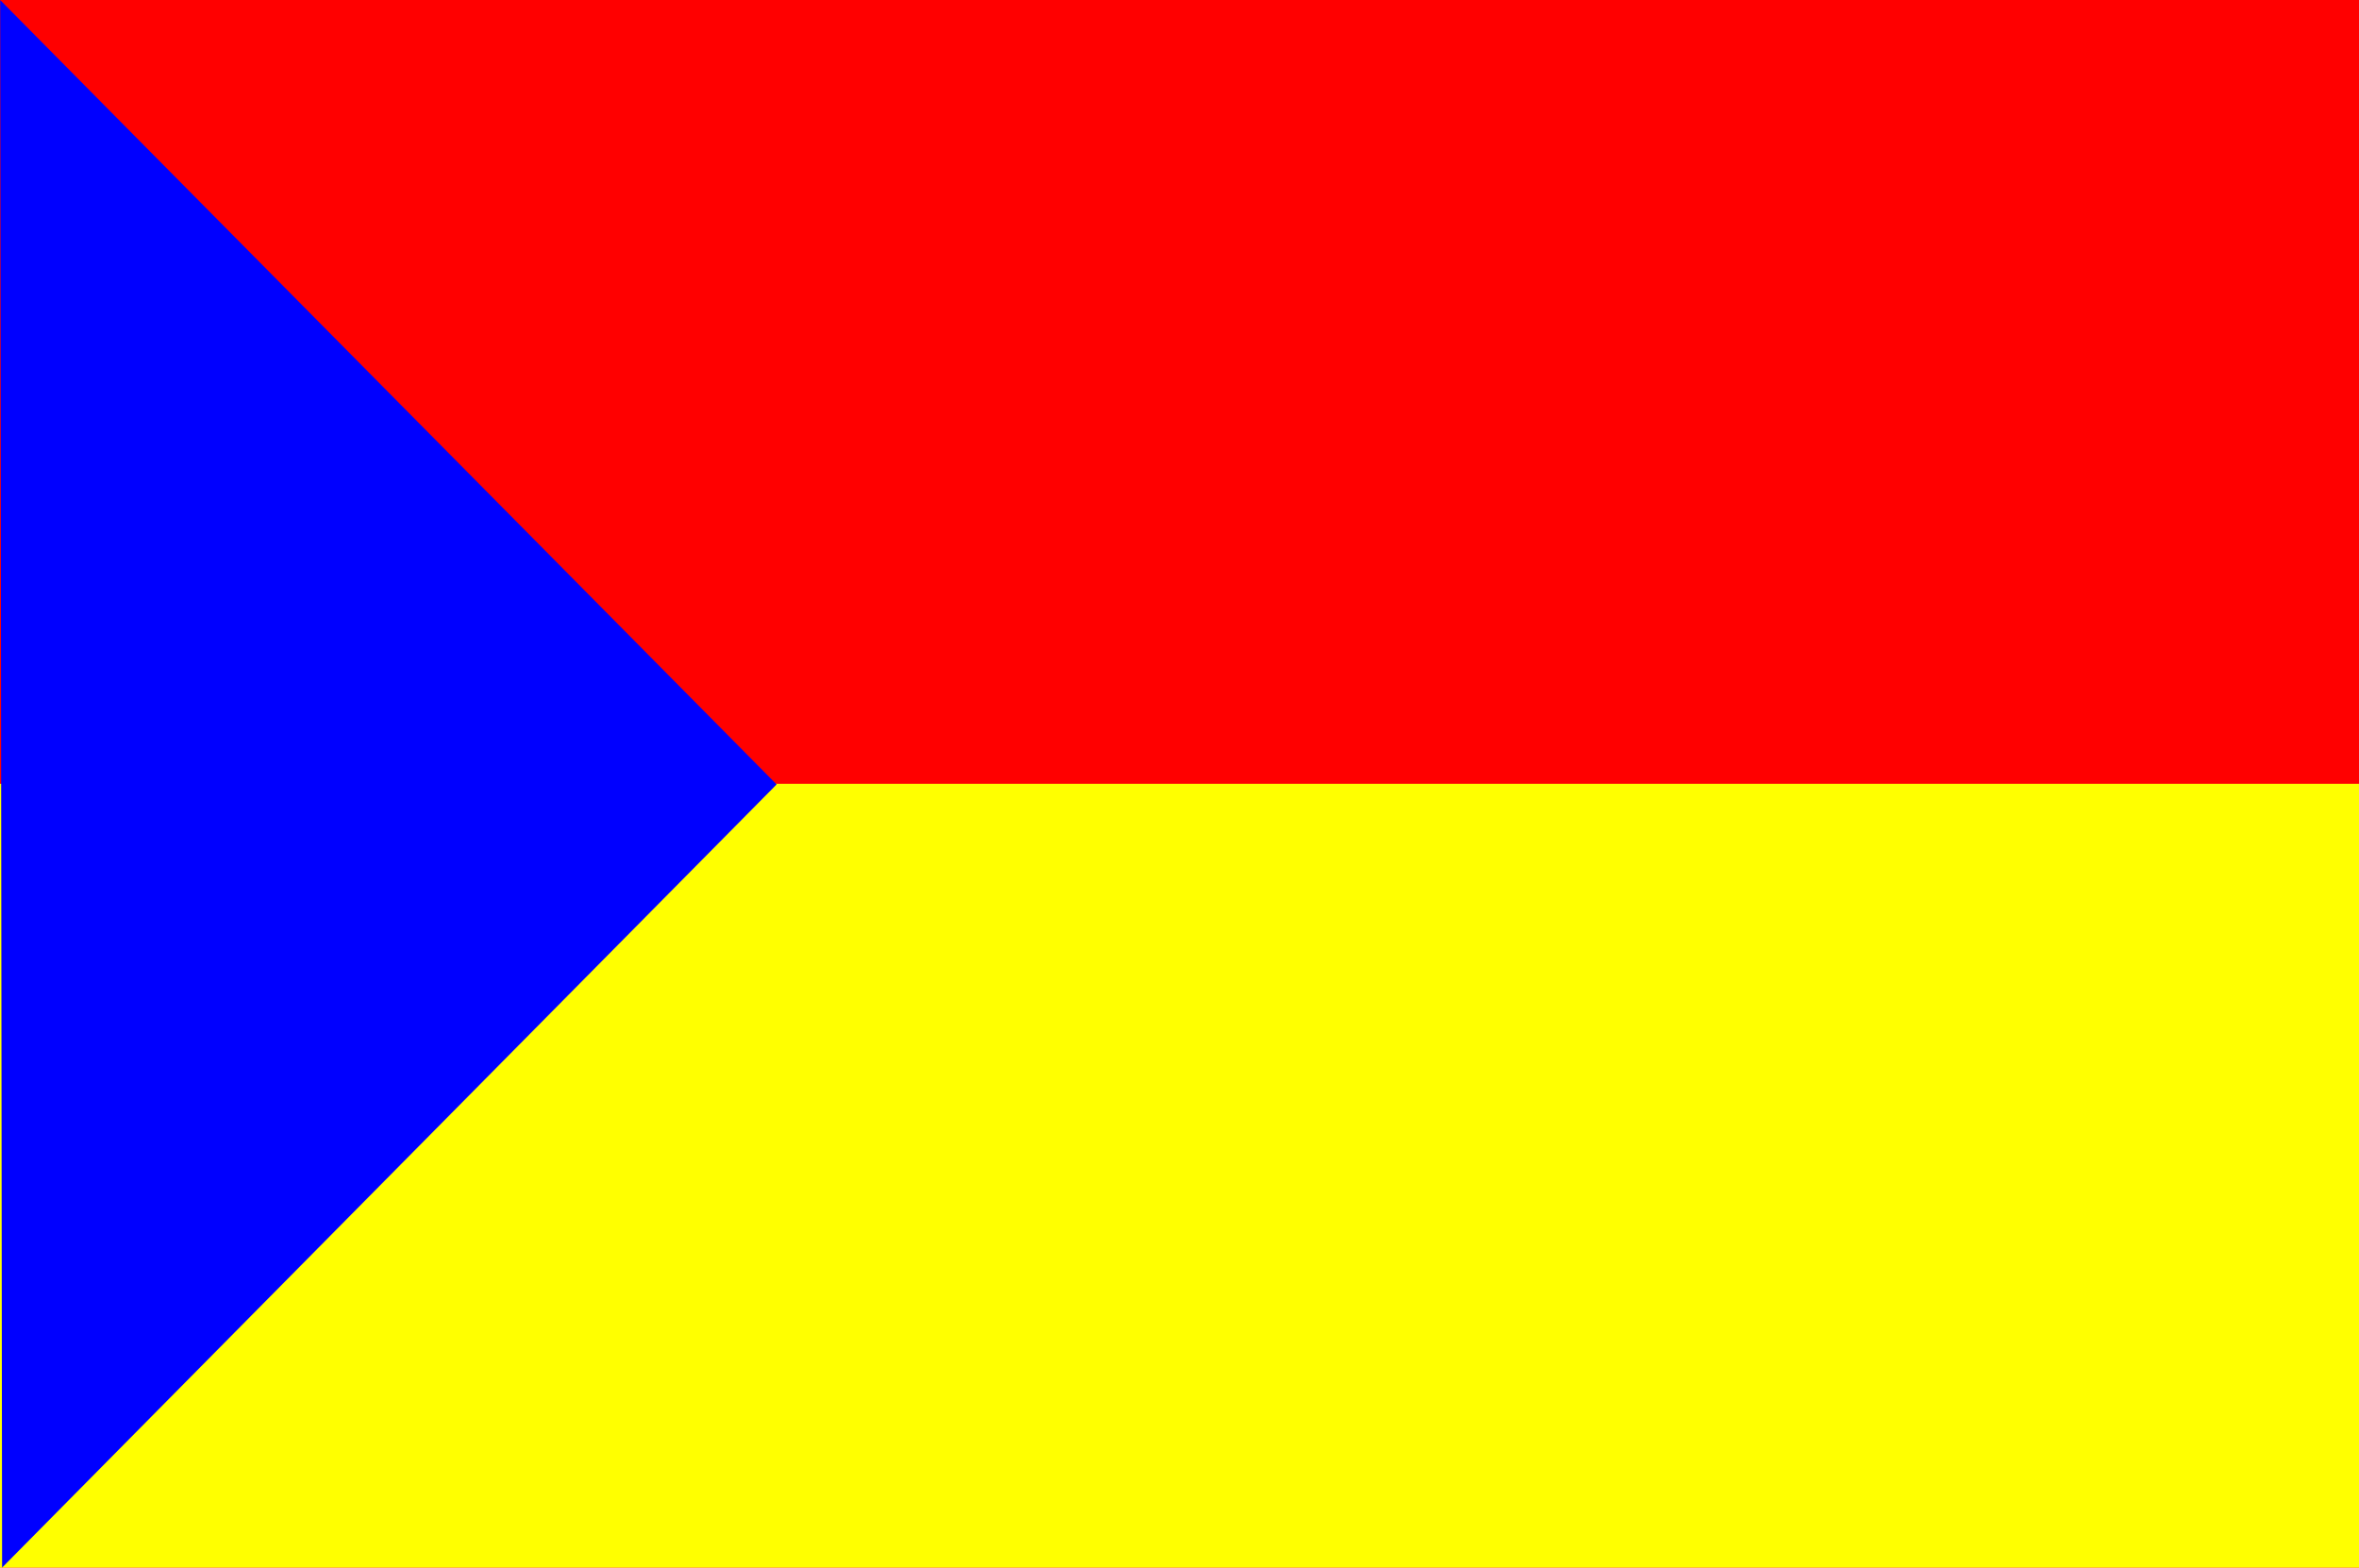
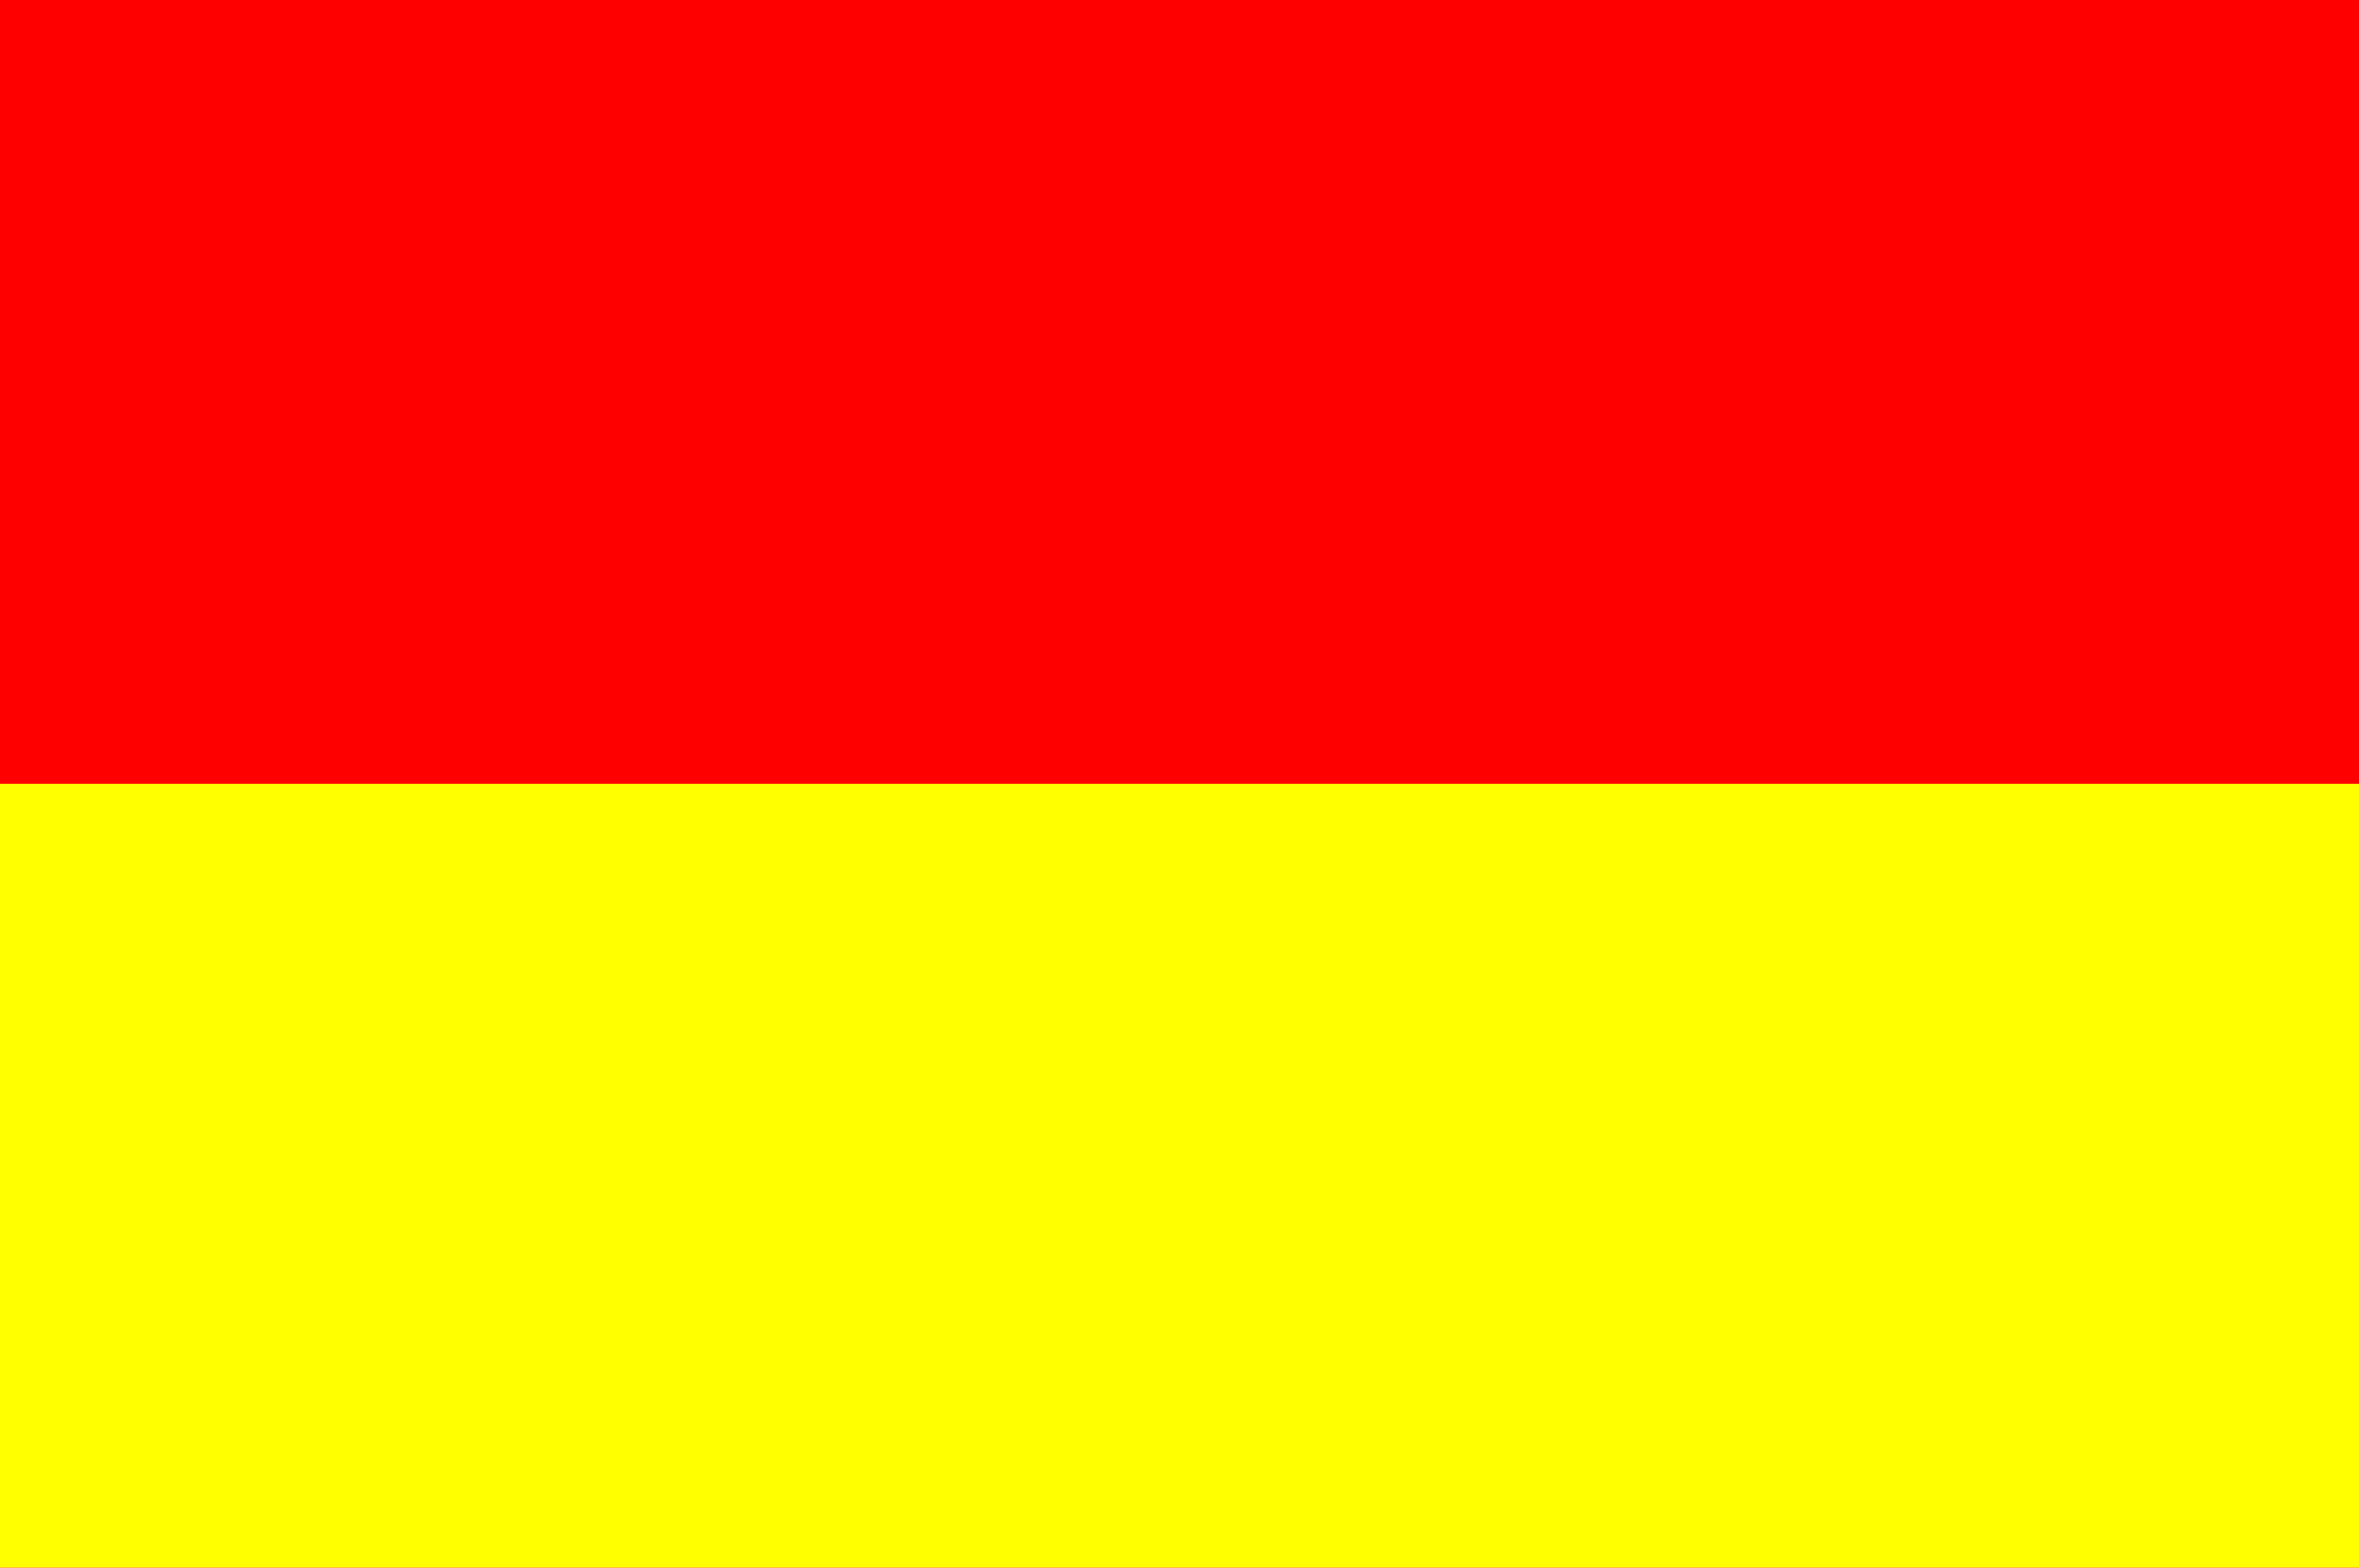
<svg xmlns="http://www.w3.org/2000/svg" xmlns:ns1="http://sodipodi.sourceforge.net/DTD/sodipodi-0.dtd" xmlns:ns2="http://www.inkscape.org/namespaces/inkscape" id="svg3506" ns1:version="0.32" ns2:version="0.45.1" width="325" height="216" version="1.0" ns1:docbase="C:\TIIKERI\Liput\Espanja\Cantabria - kunnat" ns1:docname="Los_Corrales_de_Buelna.svg" ns2:output_extension="org.inkscape.output.svg.inkscape">
  <defs id="defs3509" />
  <ns1:namedview ns2:window-height="712" ns2:window-width="1024" ns2:pageshadow="2" ns2:pageopacity="0.0" guidetolerance="10.0" gridtolerance="10.0" objecttolerance="10.0" borderopacity="1.0" bordercolor="#666666" pagecolor="#ffffff" id="base" showguides="true" ns2:guide-bbox="true" ns2:zoom="1.7453704" ns2:cx="79.924385" ns2:cy="101.74653" ns2:window-x="-4" ns2:window-y="-4" ns2:current-layer="svg3506">
    <ns1:guide orientation="vertical" position="107.141" id="guide3521" />
  </ns1:namedview>
  <rect style="opacity:1;fill:#ff0000;fill-opacity:1;stroke:none;stroke-opacity:1" id="rect3515" width="325" height="216" x="0" y="0" />
  <rect style="opacity:1;fill:#ffff00;fill-opacity:1;stroke:none;stroke-opacity:1" id="rect3517" width="325" height="108" x="0" y="108" />
-   <path ns1:type="star" style="opacity:1;fill:#0000ff;fill-opacity:1;stroke:none;stroke-opacity:1" id="path3519" ns1:sides="3" ns1:cx="-82.503983" ns1:cy="48.127319" ns1:r1="62.689636" ns1:r2="31.344818" ns1:arg1="0.53728471" ns1:arg2="1.5844823" ns2:flatsided="true" ns2:rounded="0" ns2:randomized="0" d="M -28.647,80.212 L -137.219,78.726 L -81.646,-14.556 L -28.647,80.212 z " transform="matrix(1.7934276e-2,1.989,-1.136,2.6374385e-2,91.923,270.867)" />
</svg>